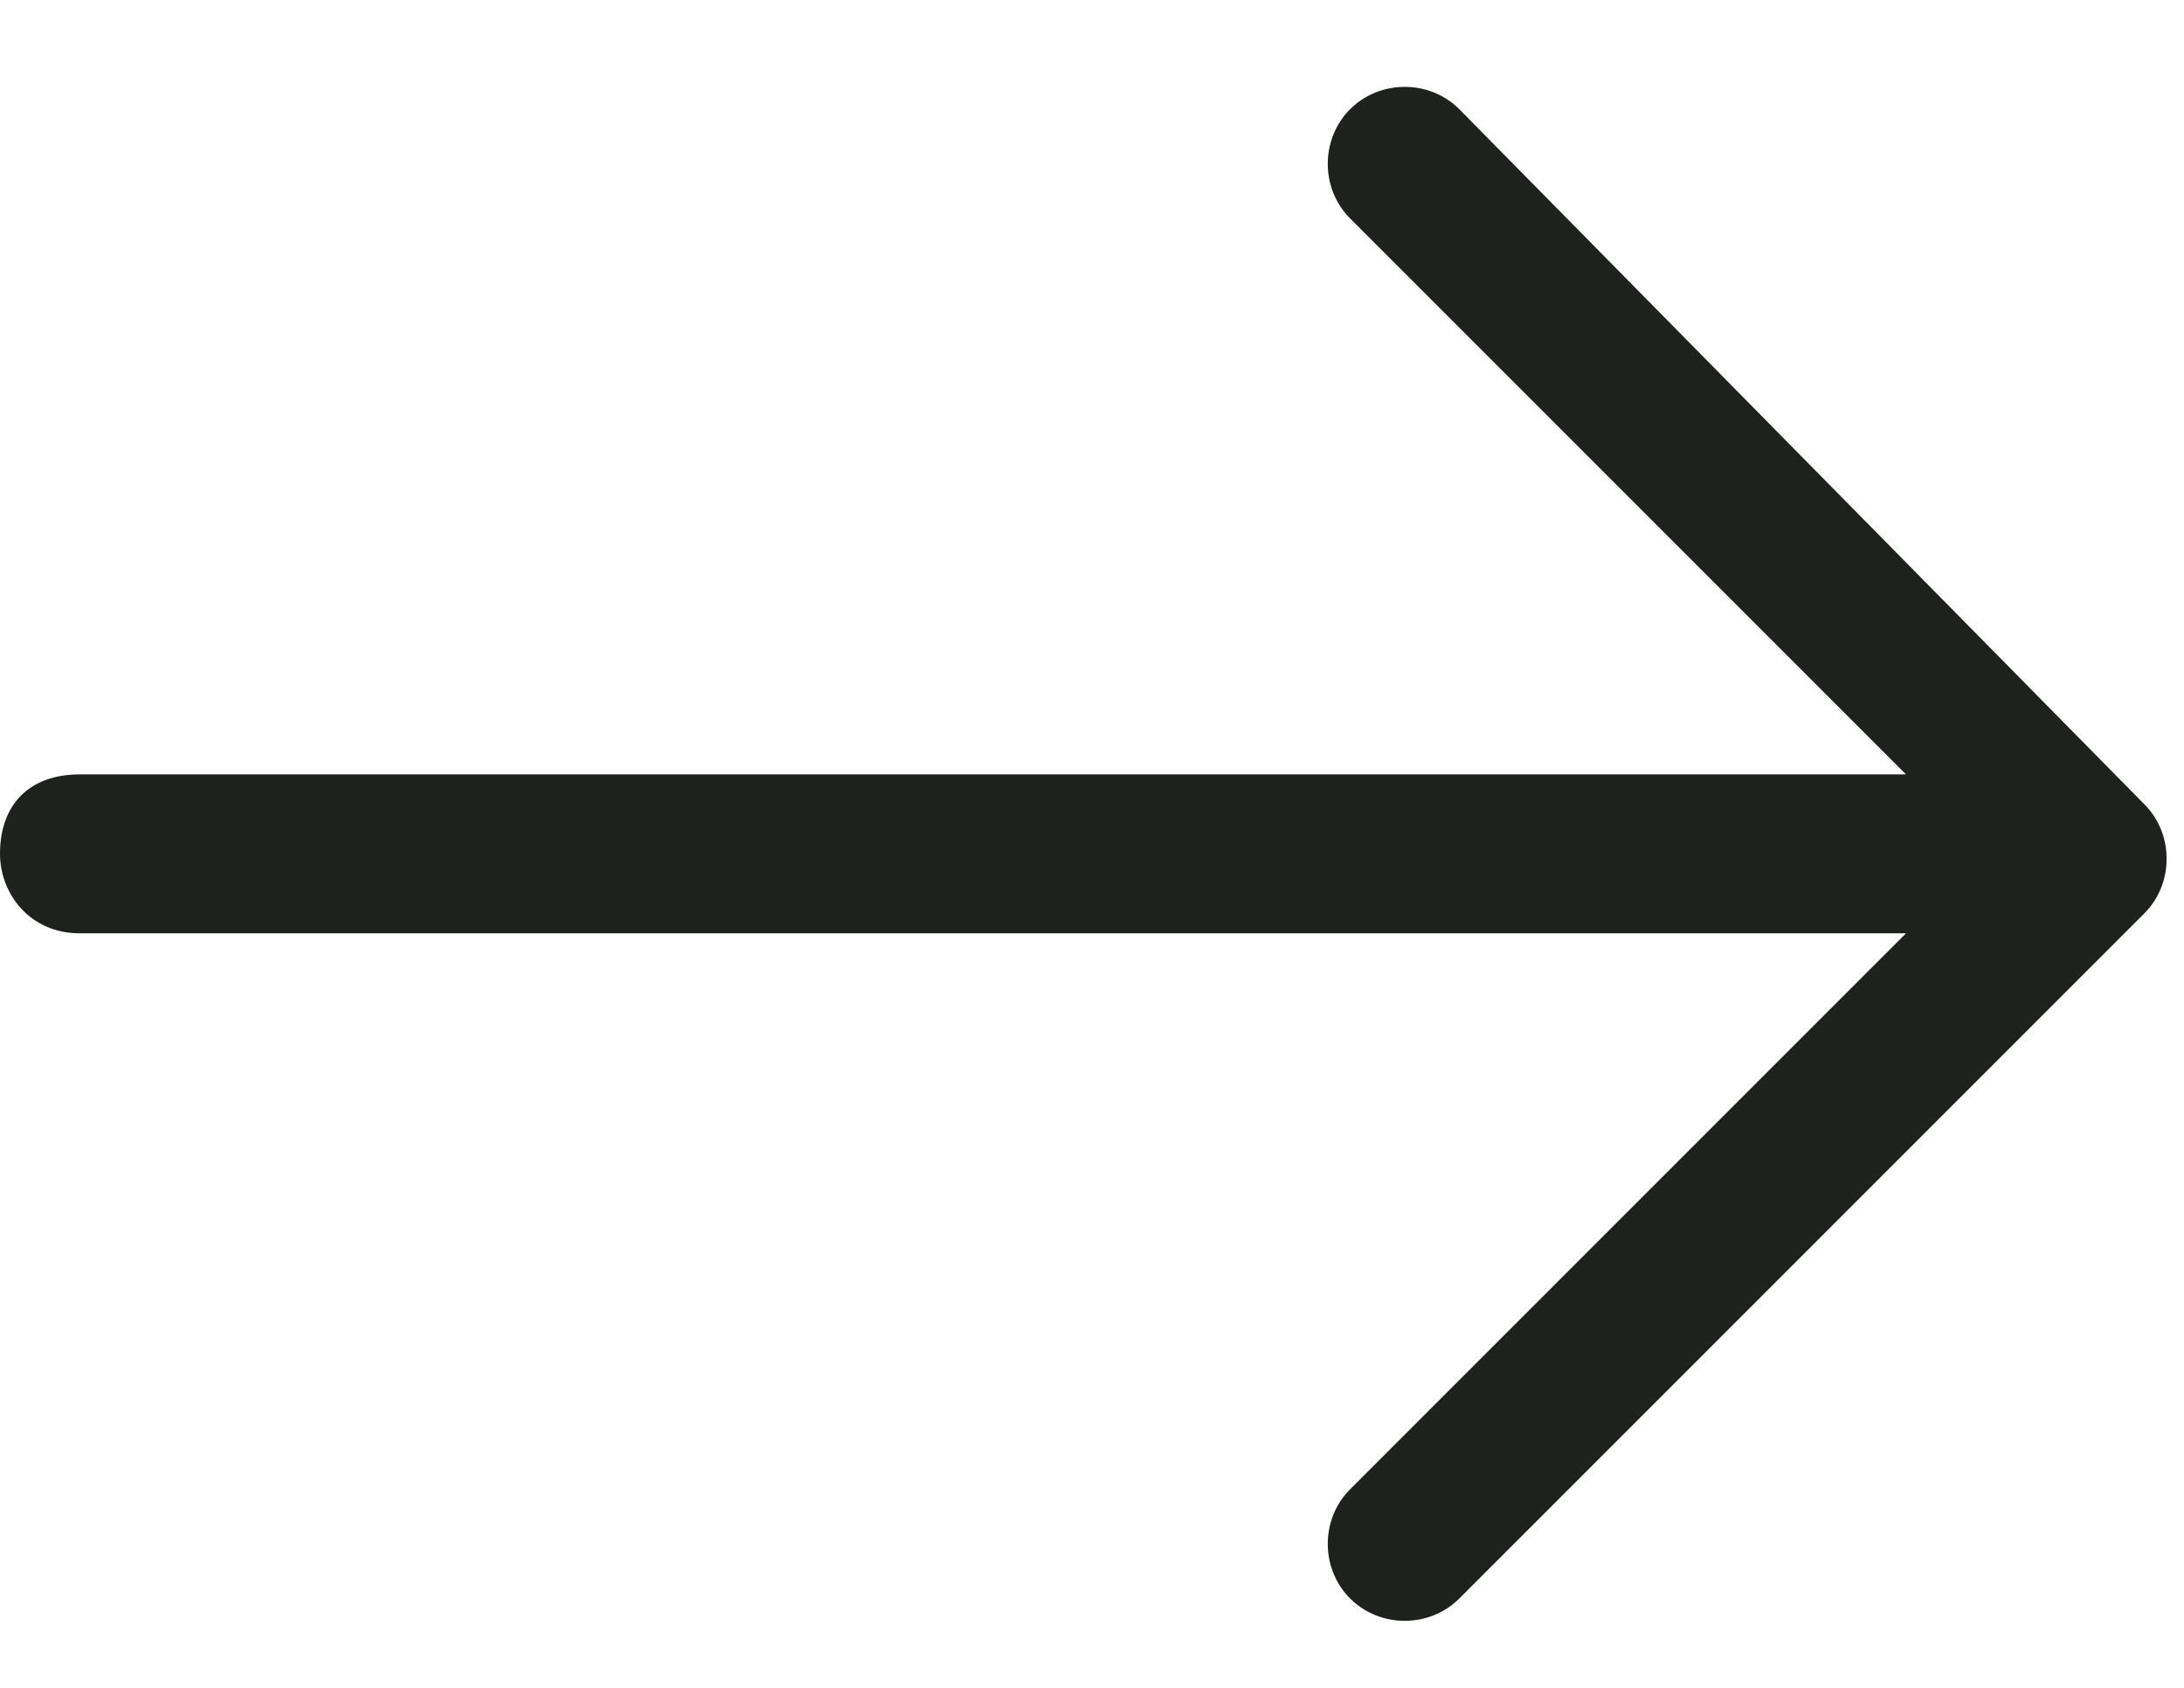
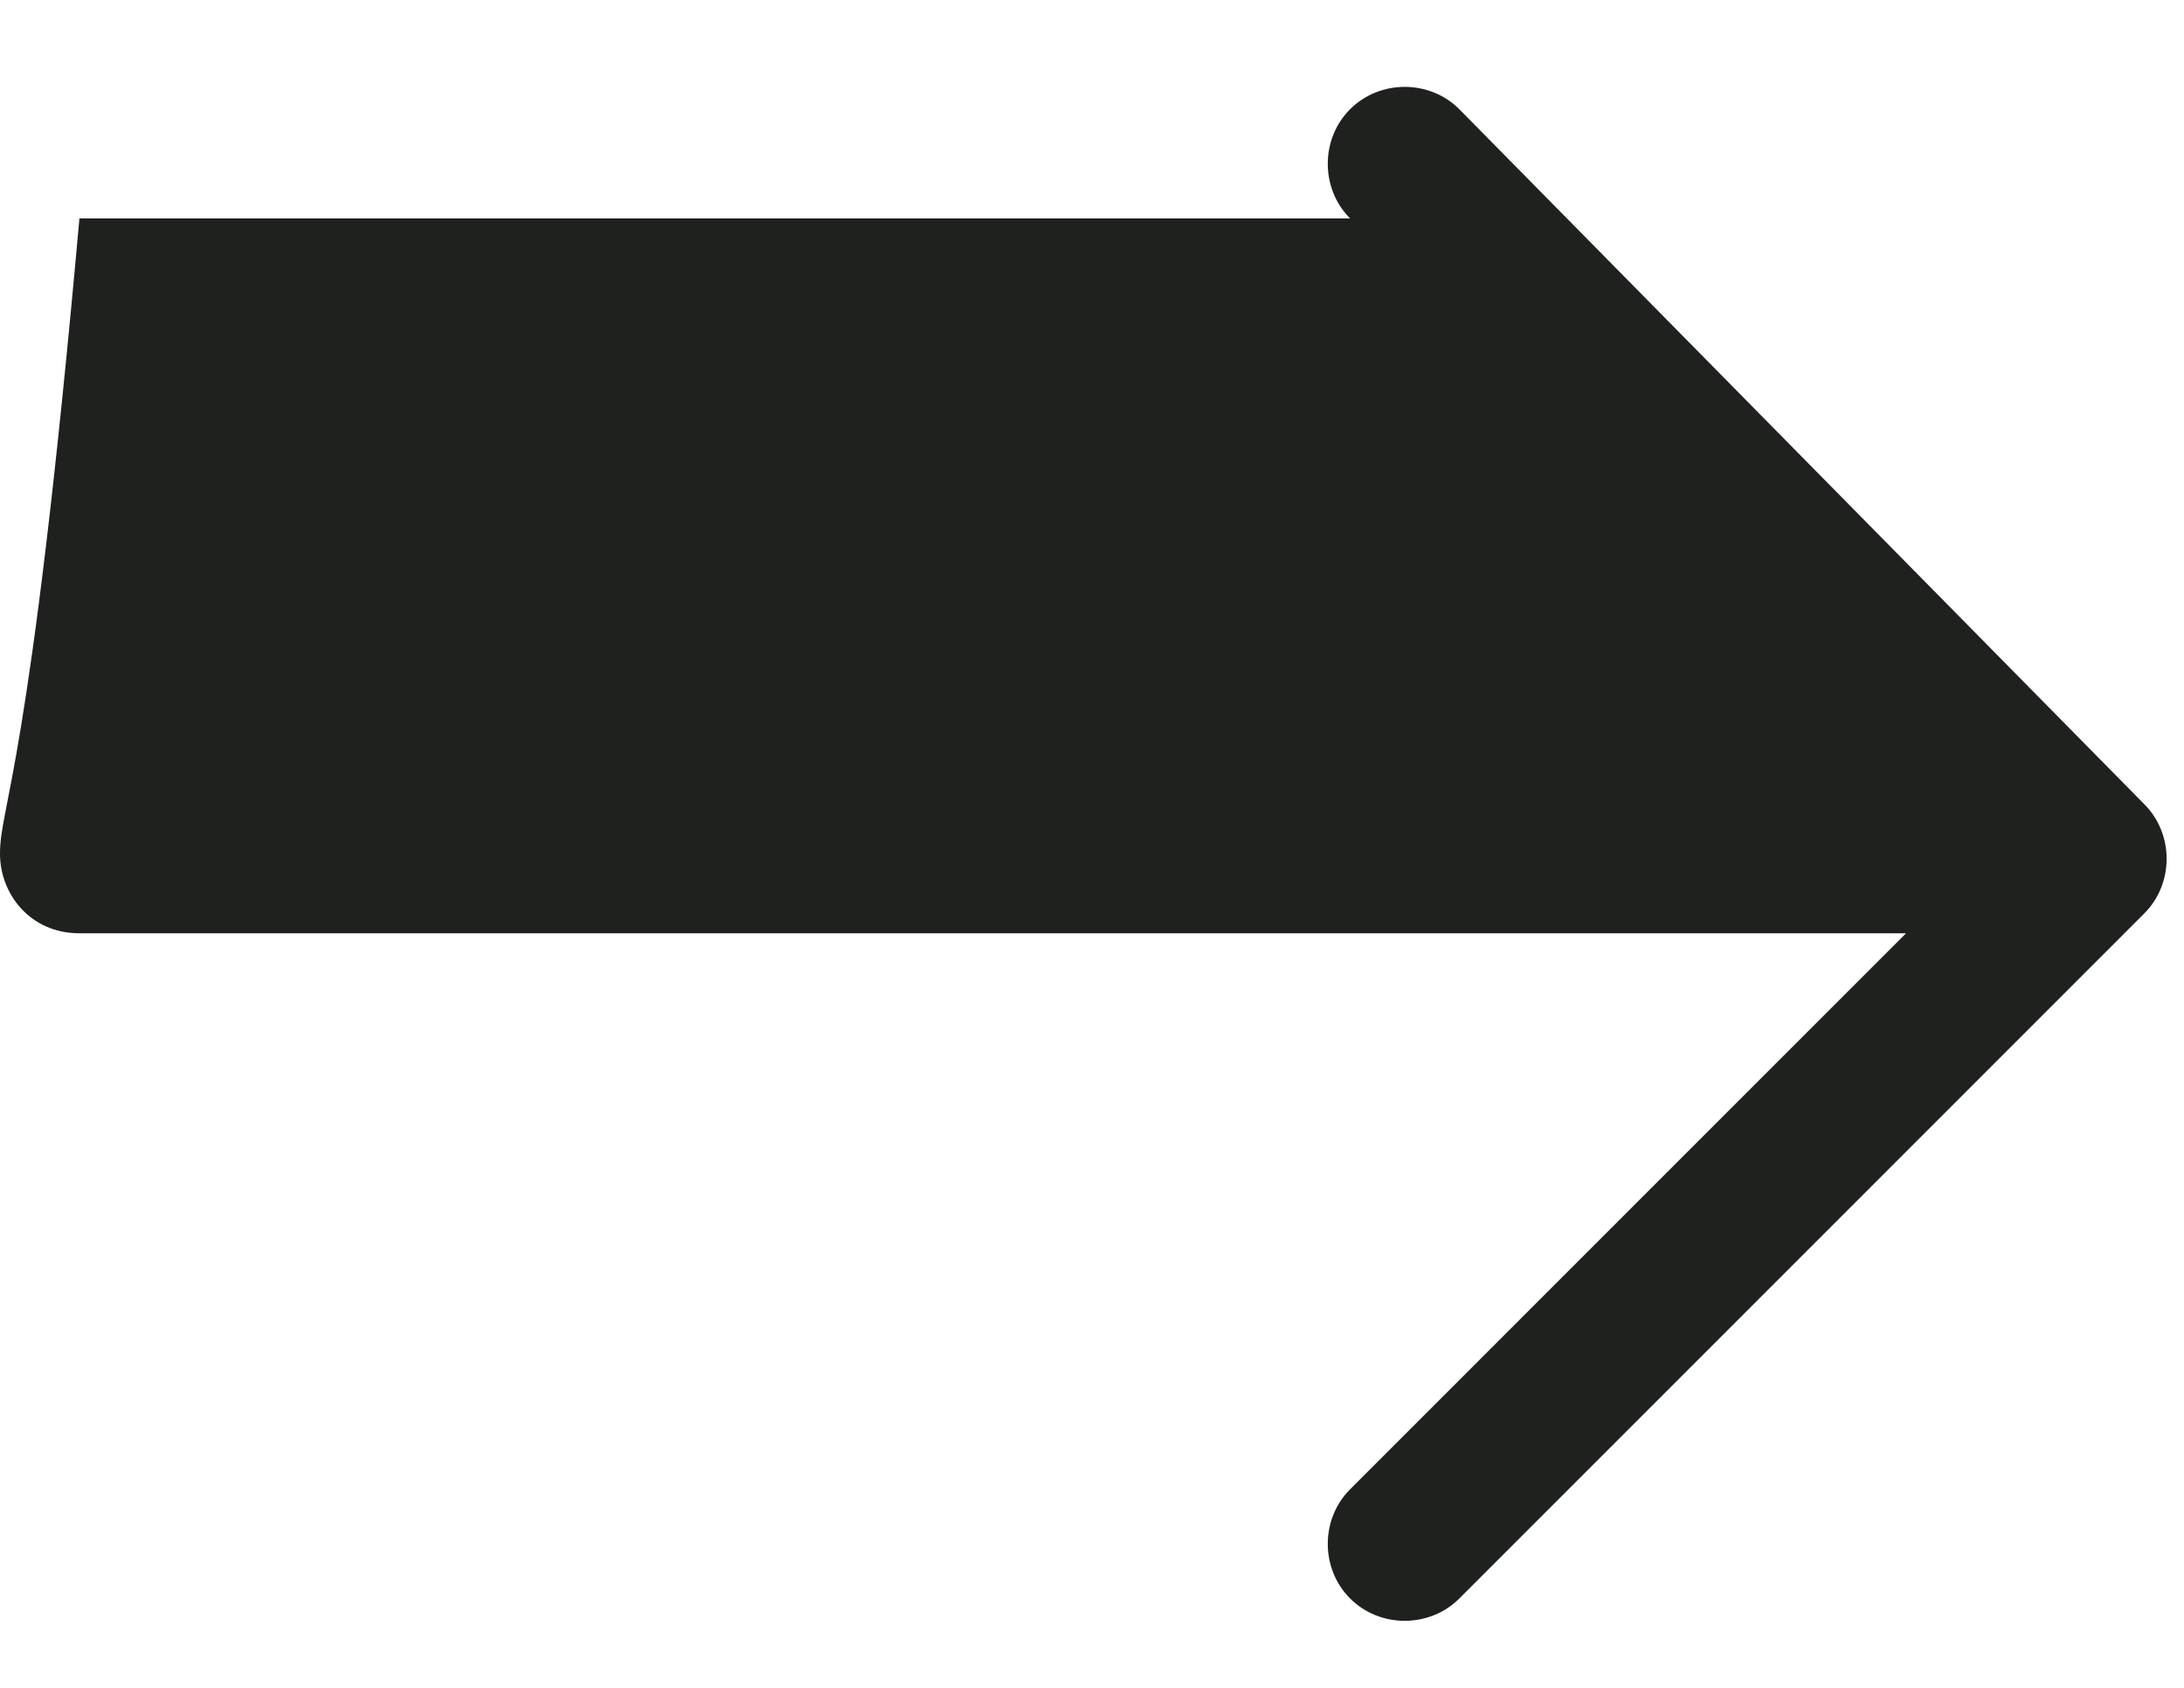
<svg xmlns="http://www.w3.org/2000/svg" version="1.1" id="Layer_1" x="0px" y="0px" viewBox="0 0 22 17" style="enable-background:new 0 0 22 17;" xml:space="preserve">
  <style type="text/css">
	.st0{fill:#1E211E;}
</style>
-   <path class="st0" d="M14.7,1.1c-0.3-0.3-0.8-0.3-1.1,0c-0.3,0.3-0.3,0.8,0,1.1l5.6,5.6H0.8C0.3,7.8,0,8.1,0,8.6C0,9,0.3,9.4,0.8,9.4  h18.4l-5.6,5.6c-0.3,0.3-0.3,0.8,0,1.1c0.3,0.3,0.8,0.3,1.1,0l6.9-6.9c0.3-0.3,0.3-0.8,0-1.1L14.7,1.1z" />
+   <path class="st0" d="M14.7,1.1c-0.3-0.3-0.8-0.3-1.1,0c-0.3,0.3-0.3,0.8,0,1.1H0.8C0.3,7.8,0,8.1,0,8.6C0,9,0.3,9.4,0.8,9.4  h18.4l-5.6,5.6c-0.3,0.3-0.3,0.8,0,1.1c0.3,0.3,0.8,0.3,1.1,0l6.9-6.9c0.3-0.3,0.3-0.8,0-1.1L14.7,1.1z" />
</svg>